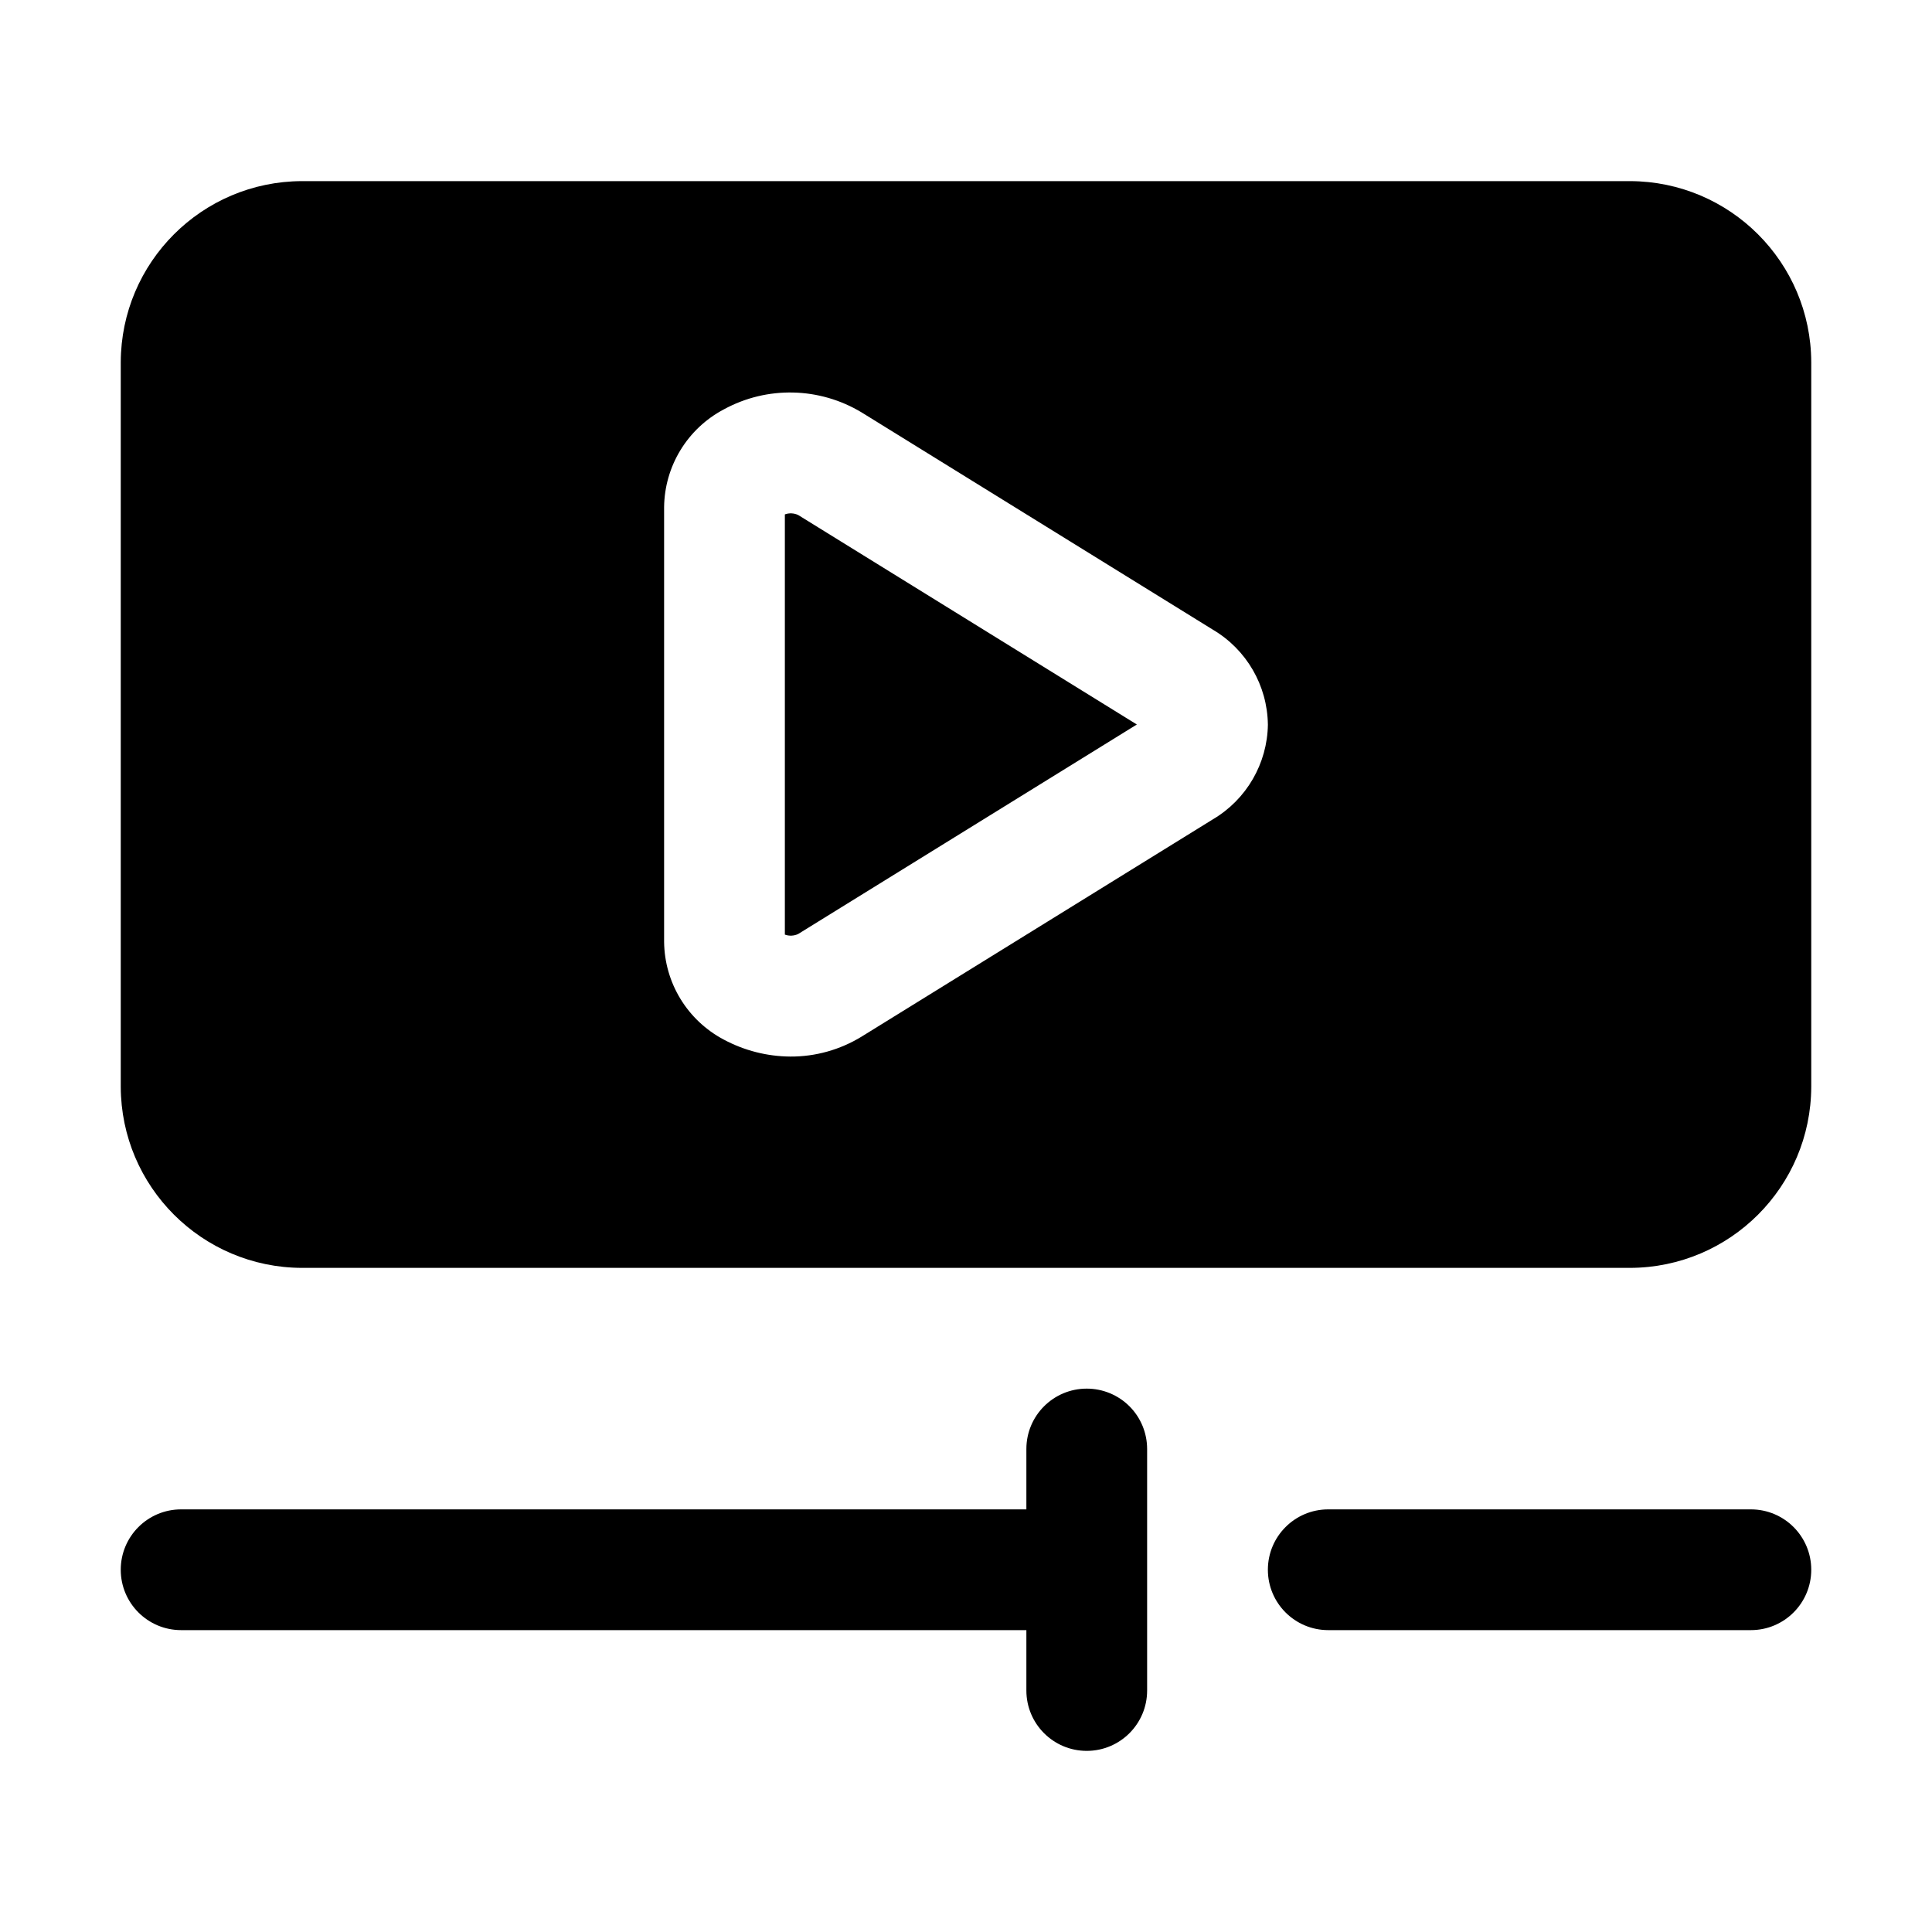
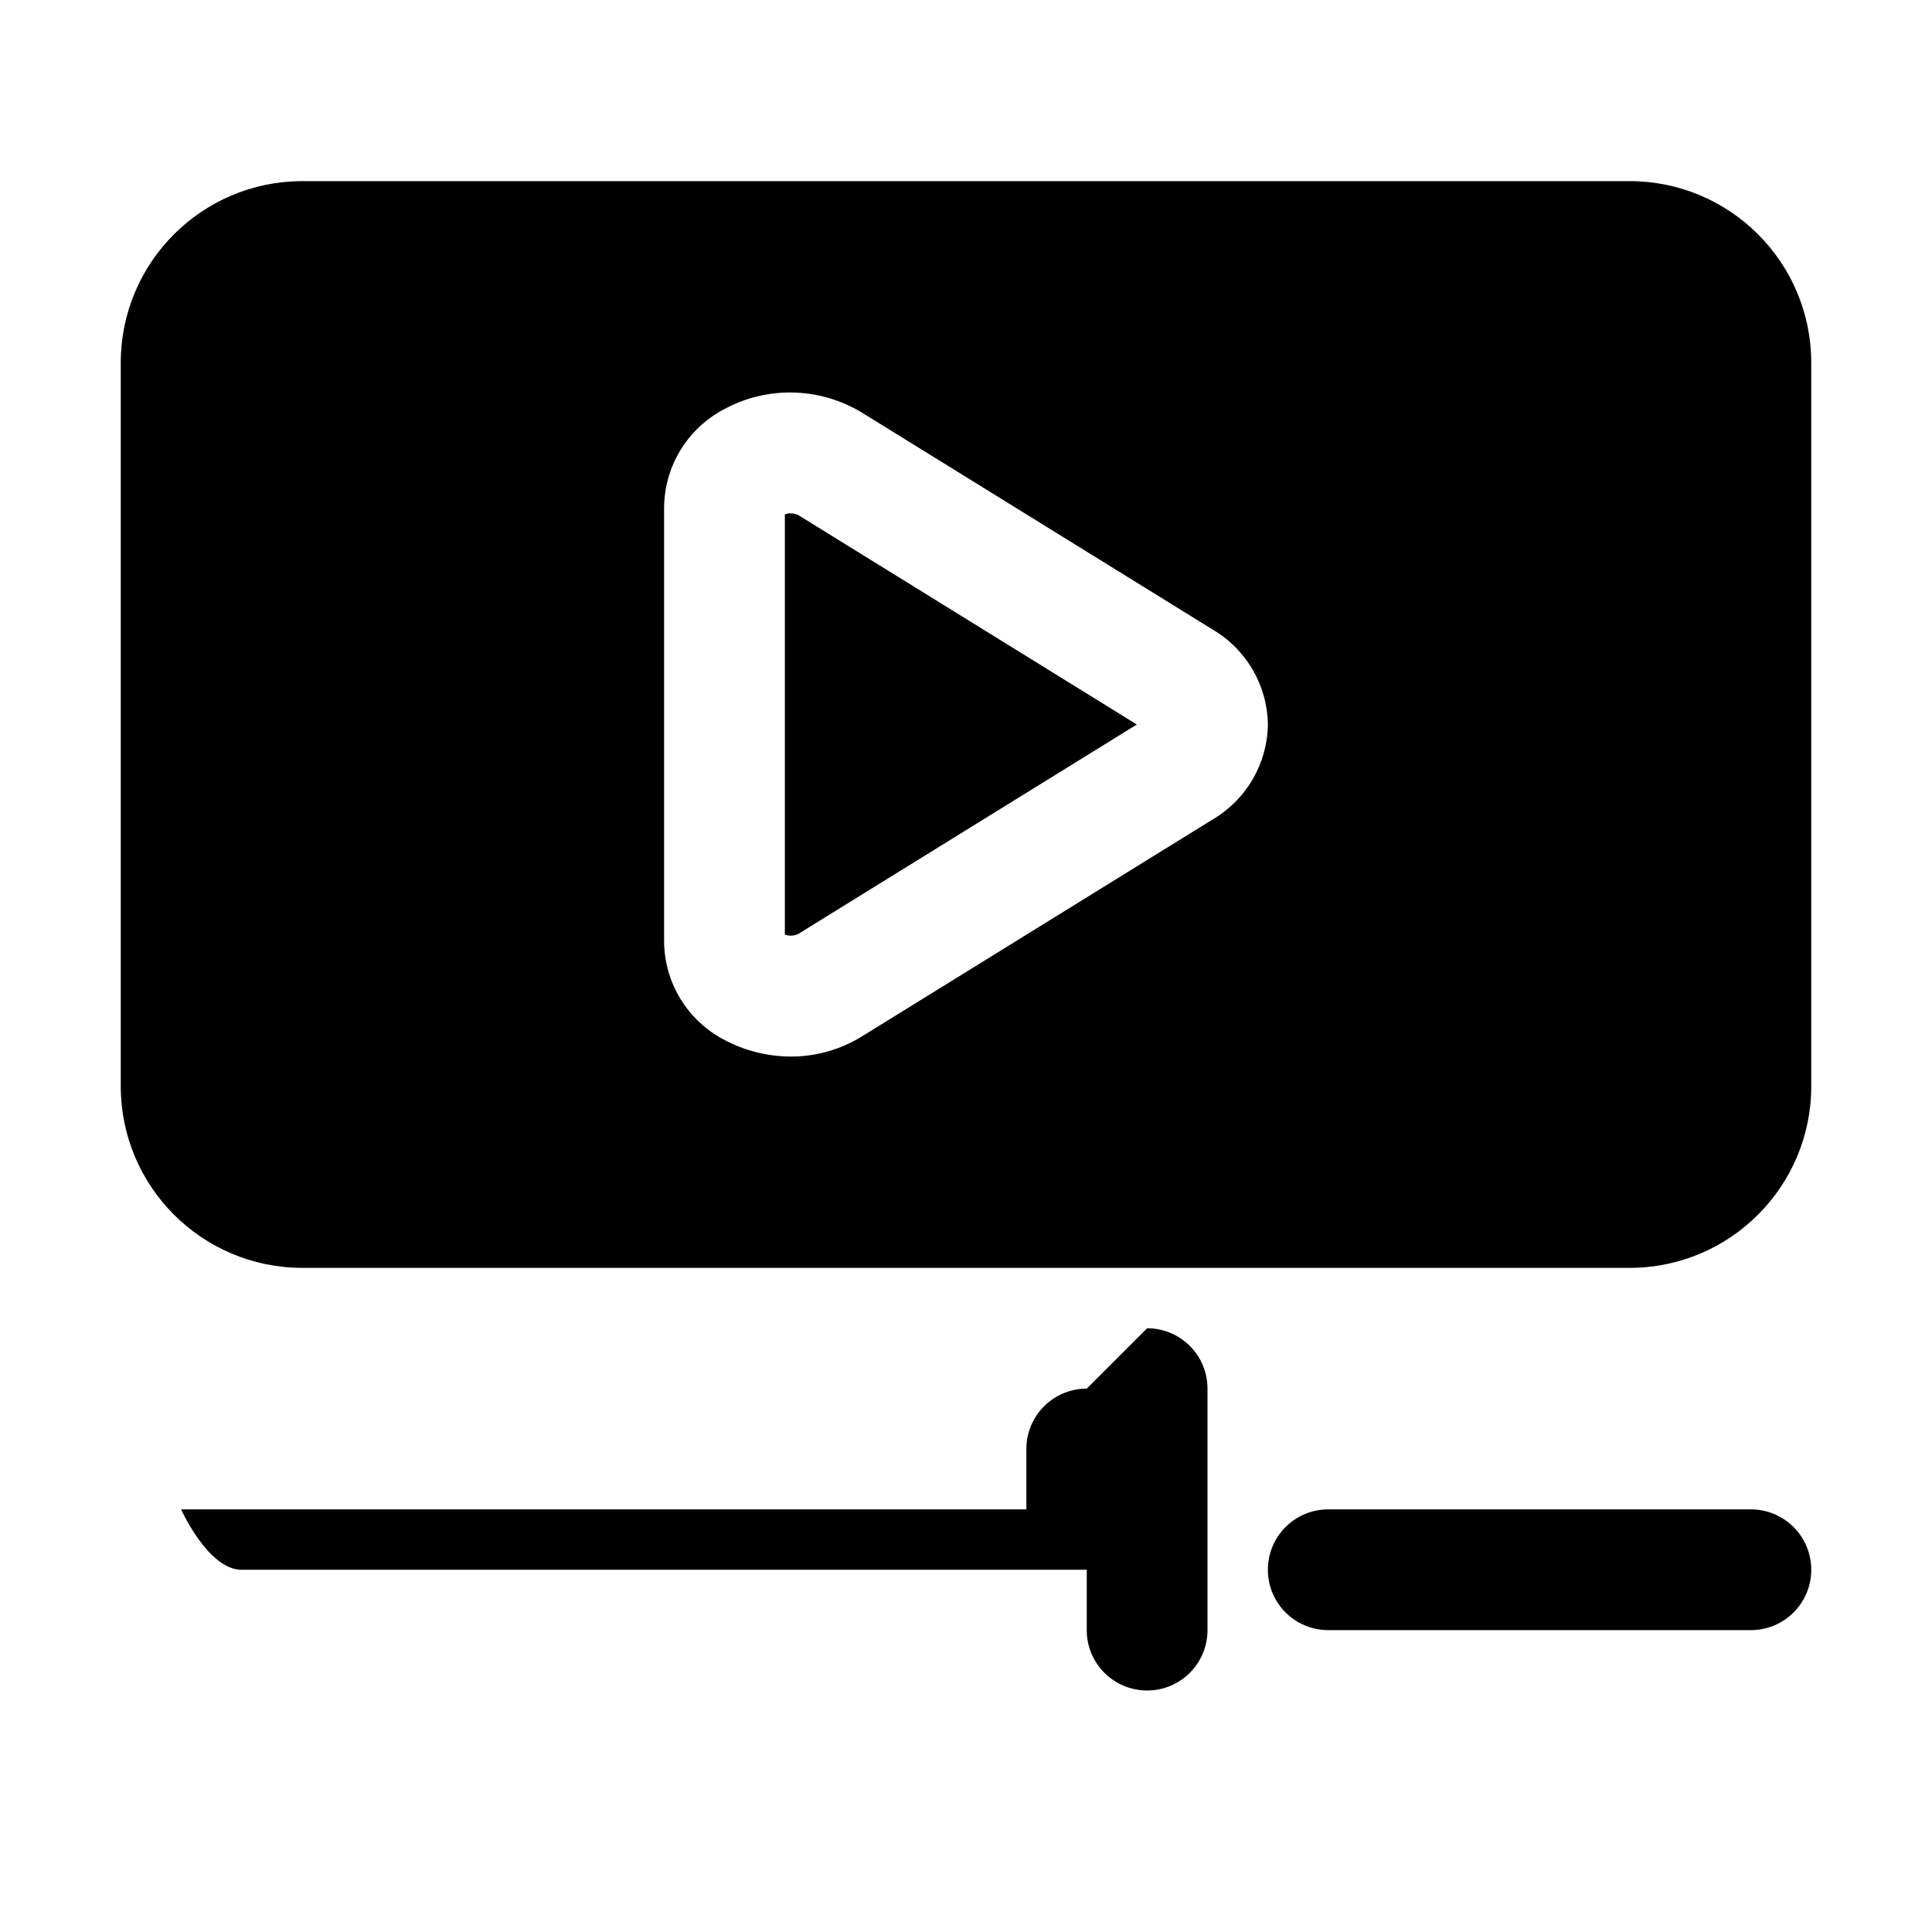
<svg xmlns="http://www.w3.org/2000/svg" viewBox="0 0 100 100" fill-rule="evenodd">
-   <path d="m41.312 26.656 17.531 10.844-17.531 10.844c-0.215 0.102-0.465 0.113-0.688 0.031v-21.75c0.223-0.082 0.473-0.07 0.688 0.031zm52.438-7.906v37.5c-0.016 5.172-4.203 9.359-9.375 9.375h-68.75c-5.172-0.016-9.359-4.203-9.375-9.375v-37.5c0.016-5.172 4.203-9.359 9.375-9.375h68.75c5.172 0.016 9.359 4.203 9.375 9.375zm-28.125 18.75c-0.027-2.019-1.105-3.879-2.844-4.906l-18.188-11.25c-2.18-1.312-4.891-1.375-7.125-0.156-1.883 0.992-3.07 2.934-3.094 5.062v22.5c0.023 2.129 1.211 4.07 3.094 5.062 1.059 0.566 2.238 0.867 3.438 0.875 1.301 0.008 2.578-0.352 3.688-1.031l18.188-11.25c1.738-1.027 2.816-2.887 2.844-4.906zm-9.375 34.375c-1.727 0-3.125 1.398-3.125 3.125v3.125h-43.75c-1.727 0-3.125 1.398-3.125 3.125s1.398 3.125 3.125 3.125h43.75v3.125c0 1.727 1.398 3.125 3.125 3.125s3.125-1.398 3.125-3.125v-12.5c0-0.828-0.328-1.625-0.914-2.211-0.586-0.586-1.383-0.914-2.211-0.914zm34.375 6.25h-21.875c-1.727 0-3.125 1.398-3.125 3.125s1.398 3.125 3.125 3.125h21.875c1.727 0 3.125-1.398 3.125-3.125s-1.398-3.125-3.125-3.125z" />
+   <path d="m41.312 26.656 17.531 10.844-17.531 10.844c-0.215 0.102-0.465 0.113-0.688 0.031v-21.75c0.223-0.082 0.473-0.07 0.688 0.031zm52.438-7.906v37.5c-0.016 5.172-4.203 9.359-9.375 9.375h-68.75c-5.172-0.016-9.359-4.203-9.375-9.375v-37.5c0.016-5.172 4.203-9.359 9.375-9.375h68.75c5.172 0.016 9.359 4.203 9.375 9.375zm-28.125 18.75c-0.027-2.019-1.105-3.879-2.844-4.906l-18.188-11.25c-2.18-1.312-4.891-1.375-7.125-0.156-1.883 0.992-3.07 2.934-3.094 5.062v22.5c0.023 2.129 1.211 4.07 3.094 5.062 1.059 0.566 2.238 0.867 3.438 0.875 1.301 0.008 2.578-0.352 3.688-1.031l18.188-11.25c1.738-1.027 2.816-2.887 2.844-4.906zm-9.375 34.375c-1.727 0-3.125 1.398-3.125 3.125v3.125h-43.75s1.398 3.125 3.125 3.125h43.75v3.125c0 1.727 1.398 3.125 3.125 3.125s3.125-1.398 3.125-3.125v-12.5c0-0.828-0.328-1.625-0.914-2.211-0.586-0.586-1.383-0.914-2.211-0.914zm34.375 6.25h-21.875c-1.727 0-3.125 1.398-3.125 3.125s1.398 3.125 3.125 3.125h21.875c1.727 0 3.125-1.398 3.125-3.125s-1.398-3.125-3.125-3.125z" />
</svg>